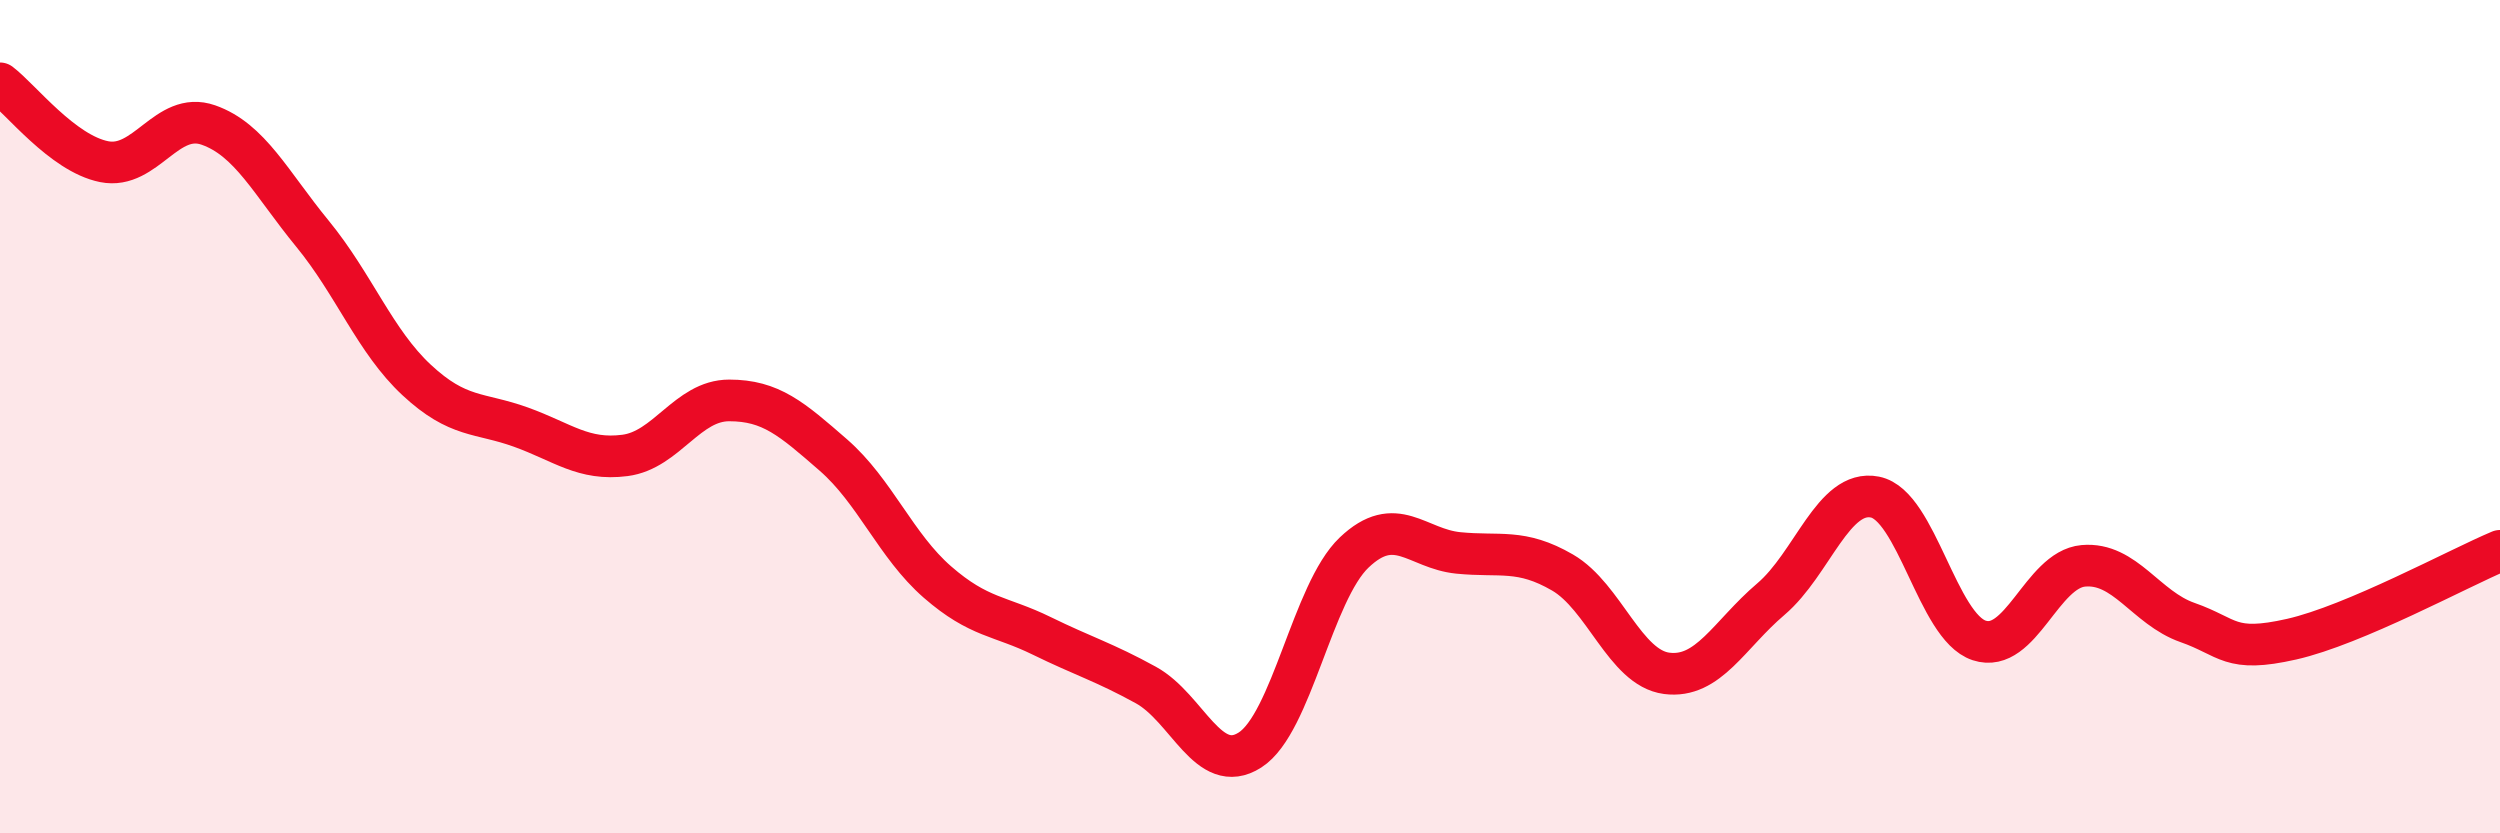
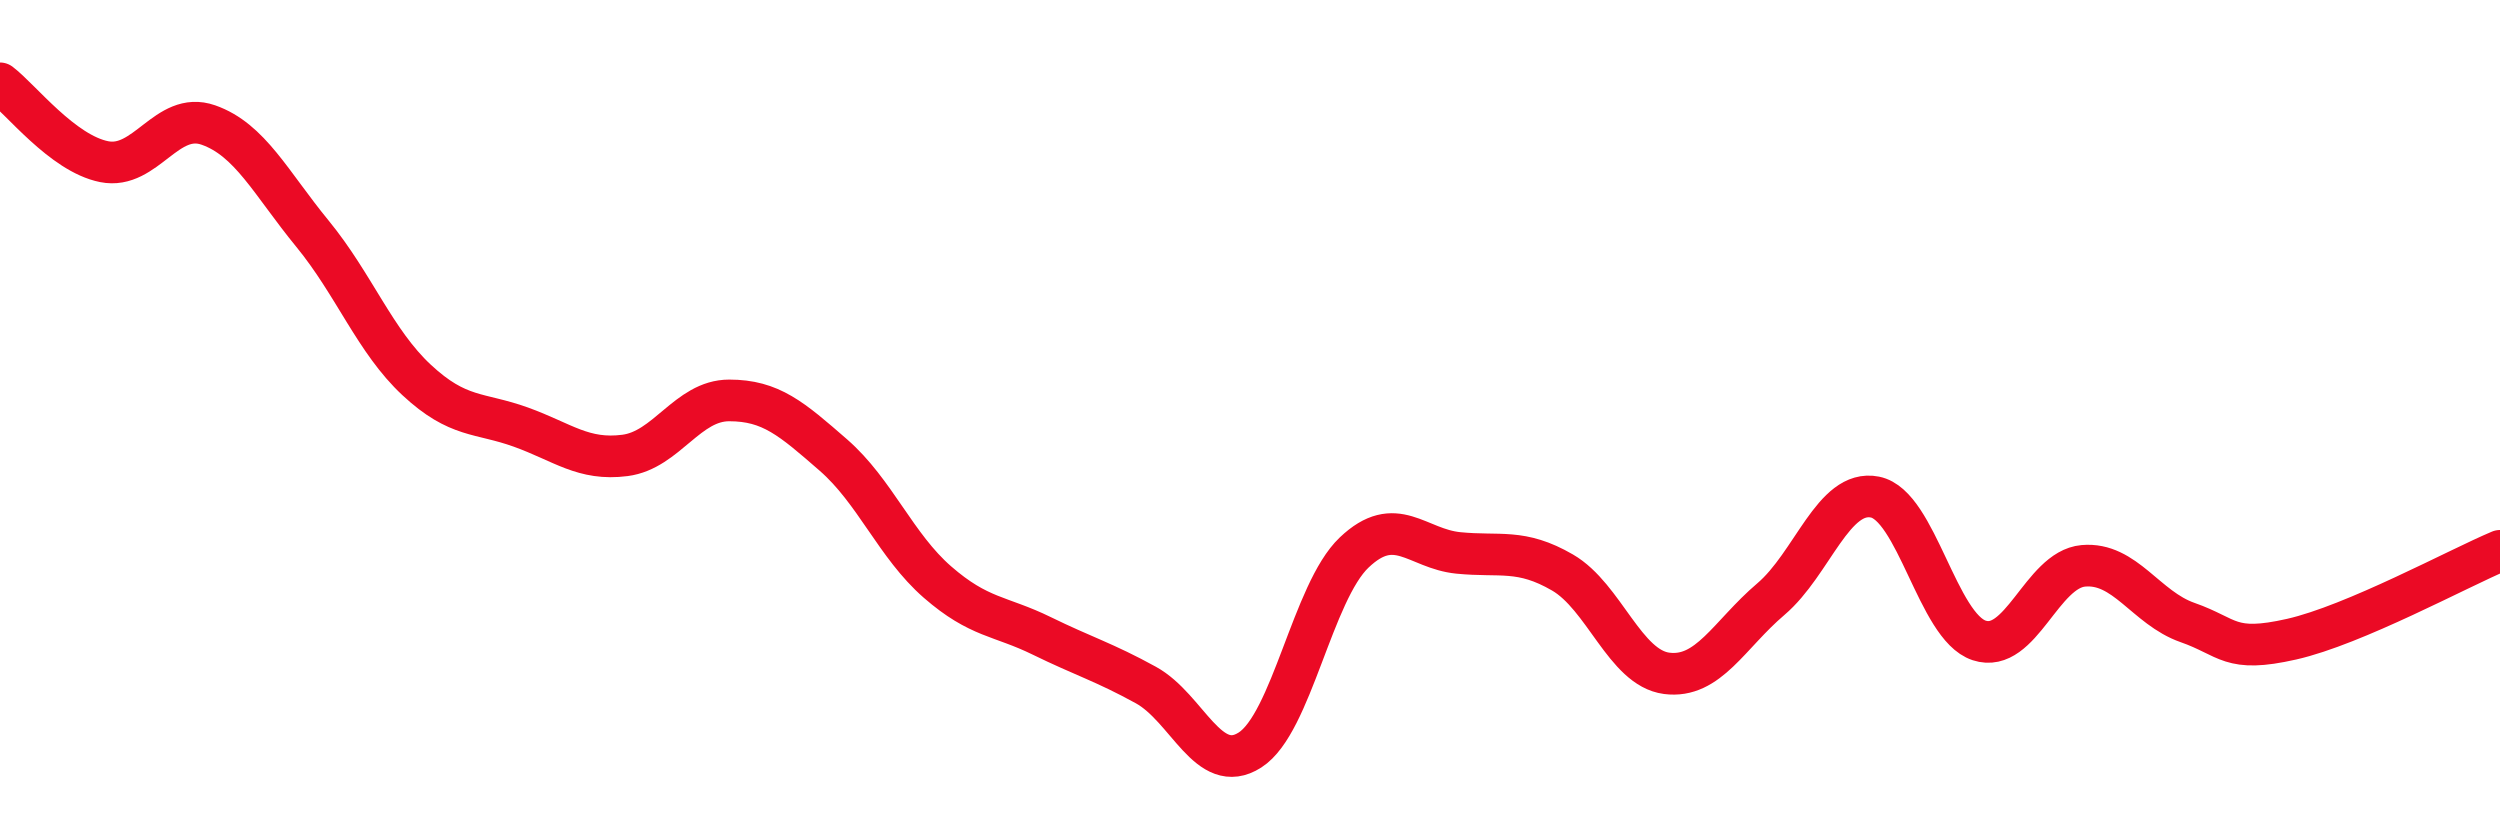
<svg xmlns="http://www.w3.org/2000/svg" width="60" height="20" viewBox="0 0 60 20">
-   <path d="M 0,2 C 0.5,2.38 1.5,3.68 2.5,3.88 C 3.5,4.08 4,2.65 5,3 C 6,3.35 6.5,4.39 7.5,5.61 C 8.5,6.83 9,8.19 10,9.12 C 11,10.05 11.5,9.89 12.5,10.25 C 13.5,10.61 14,11.06 15,10.93 C 16,10.8 16.5,9.61 17.5,9.61 C 18.5,9.61 19,10.05 20,10.92 C 21,11.79 21.5,13.1 22.5,13.97 C 23.5,14.84 24,14.77 25,15.26 C 26,15.75 26.5,15.89 27.5,16.44 C 28.5,16.99 29,18.64 30,18 C 31,17.36 31.5,14.21 32.5,13.26 C 33.5,12.31 34,13.17 35,13.27 C 36,13.37 36.5,13.16 37.5,13.74 C 38.5,14.32 39,16.03 40,16.16 C 41,16.29 41.5,15.23 42.5,14.38 C 43.5,13.53 44,11.73 45,11.93 C 46,12.13 46.5,15.04 47.5,15.37 C 48.5,15.7 49,13.67 50,13.58 C 51,13.49 51.5,14.59 52.5,14.94 C 53.5,15.29 53.5,15.68 55,15.34 C 56.5,15 59,13.64 60,13.22L60 20L0 20Z" fill="#EB0A25" opacity="0.1" stroke-linecap="round" stroke-linejoin="round" />
  <path d="M 0,2 C 0.5,2.38 1.5,3.68 2.5,3.88 C 3.5,4.08 4,2.65 5,3 C 6,3.35 6.5,4.39 7.5,5.61 C 8.5,6.83 9,8.19 10,9.12 C 11,10.05 11.5,9.89 12.5,10.25 C 13.5,10.61 14,11.06 15,10.93 C 16,10.8 16.5,9.61 17.5,9.61 C 18.5,9.61 19,10.05 20,10.92 C 21,11.79 21.5,13.1 22.5,13.97 C 23.5,14.84 24,14.77 25,15.26 C 26,15.75 26.5,15.89 27.5,16.44 C 28.5,16.99 29,18.64 30,18 C 31,17.36 31.5,14.21 32.5,13.26 C 33.5,12.31 34,13.17 35,13.27 C 36,13.37 36.5,13.16 37.5,13.74 C 38.5,14.32 39,16.03 40,16.16 C 41,16.29 41.5,15.23 42.5,14.38 C 43.5,13.53 44,11.73 45,11.93 C 46,12.13 46.5,15.04 47.5,15.37 C 48.5,15.7 49,13.67 50,13.58 C 51,13.49 51.5,14.59 52.5,14.94 C 53.5,15.29 53.5,15.68 55,15.34 C 56.5,15 59,13.64 60,13.22" stroke="#EB0A25" stroke-width="1" fill="none" stroke-linecap="round" stroke-linejoin="round" />
</svg>